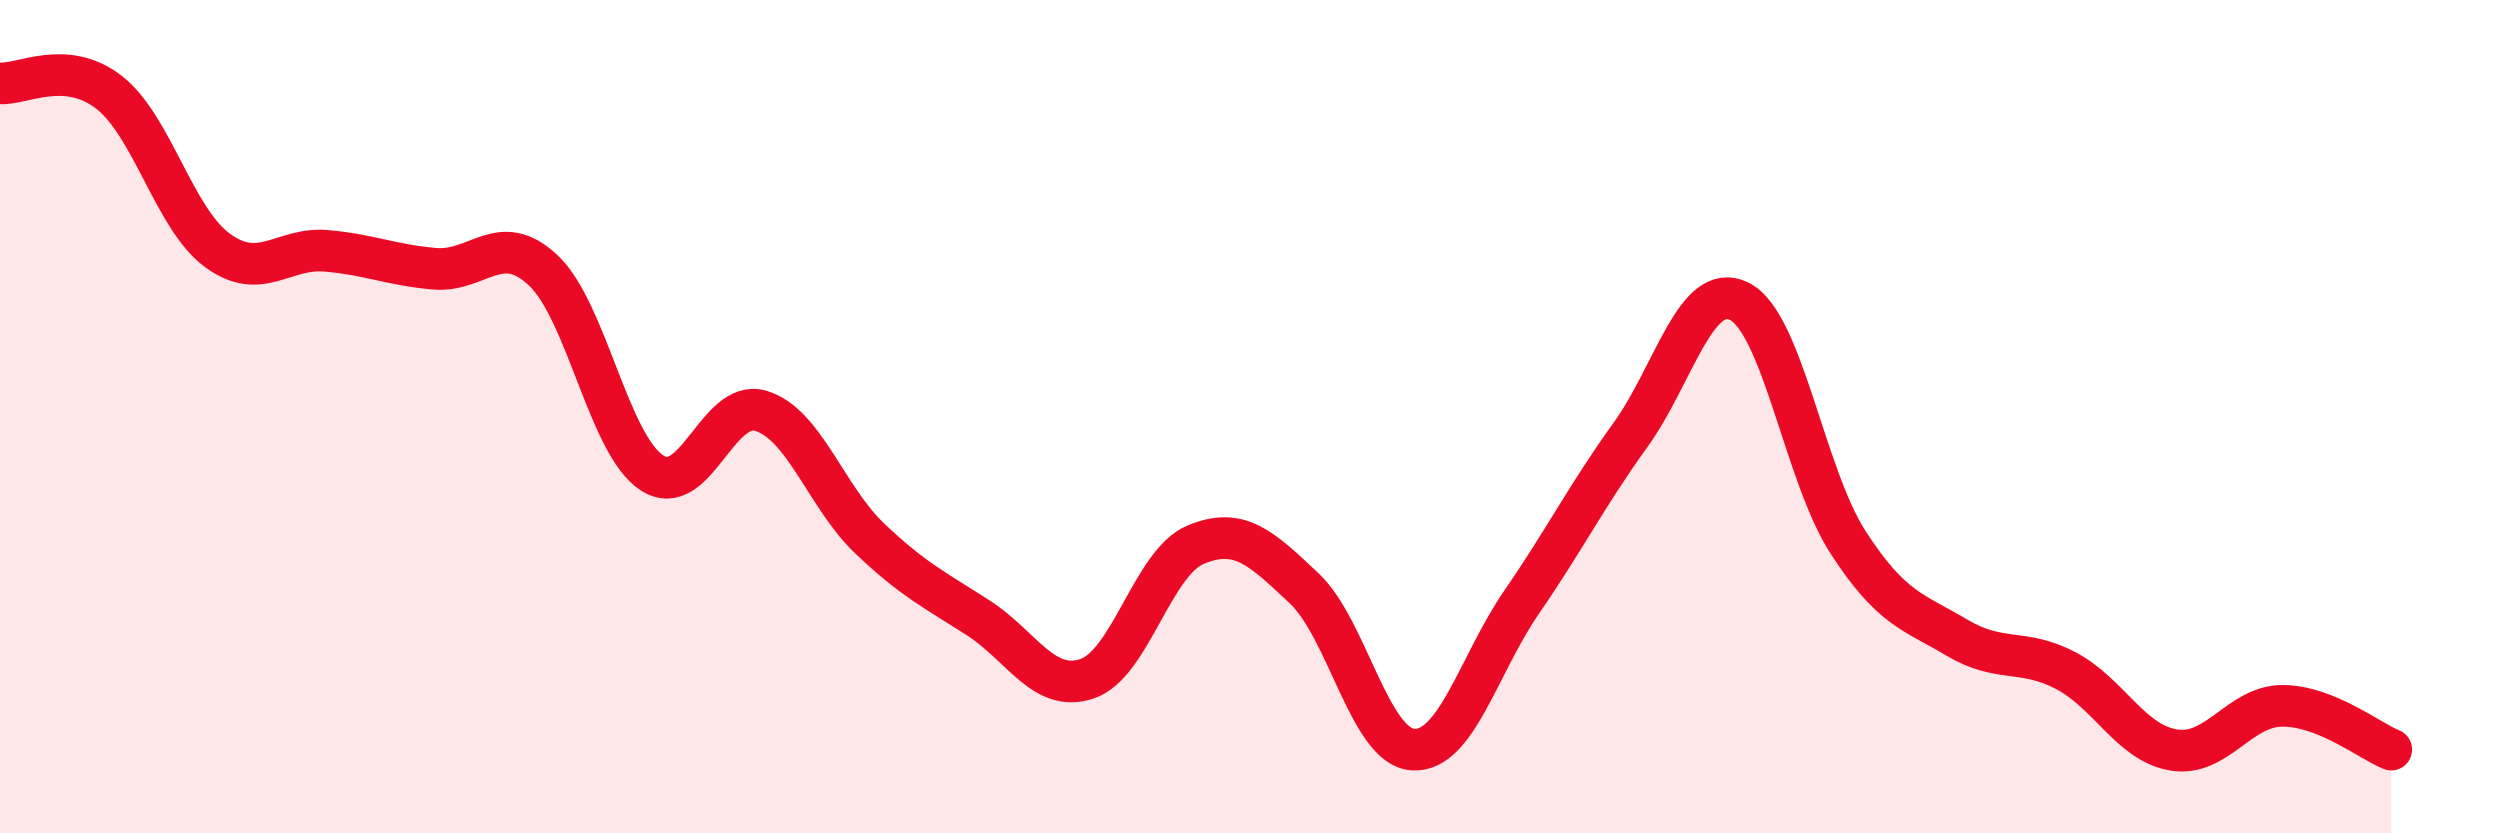
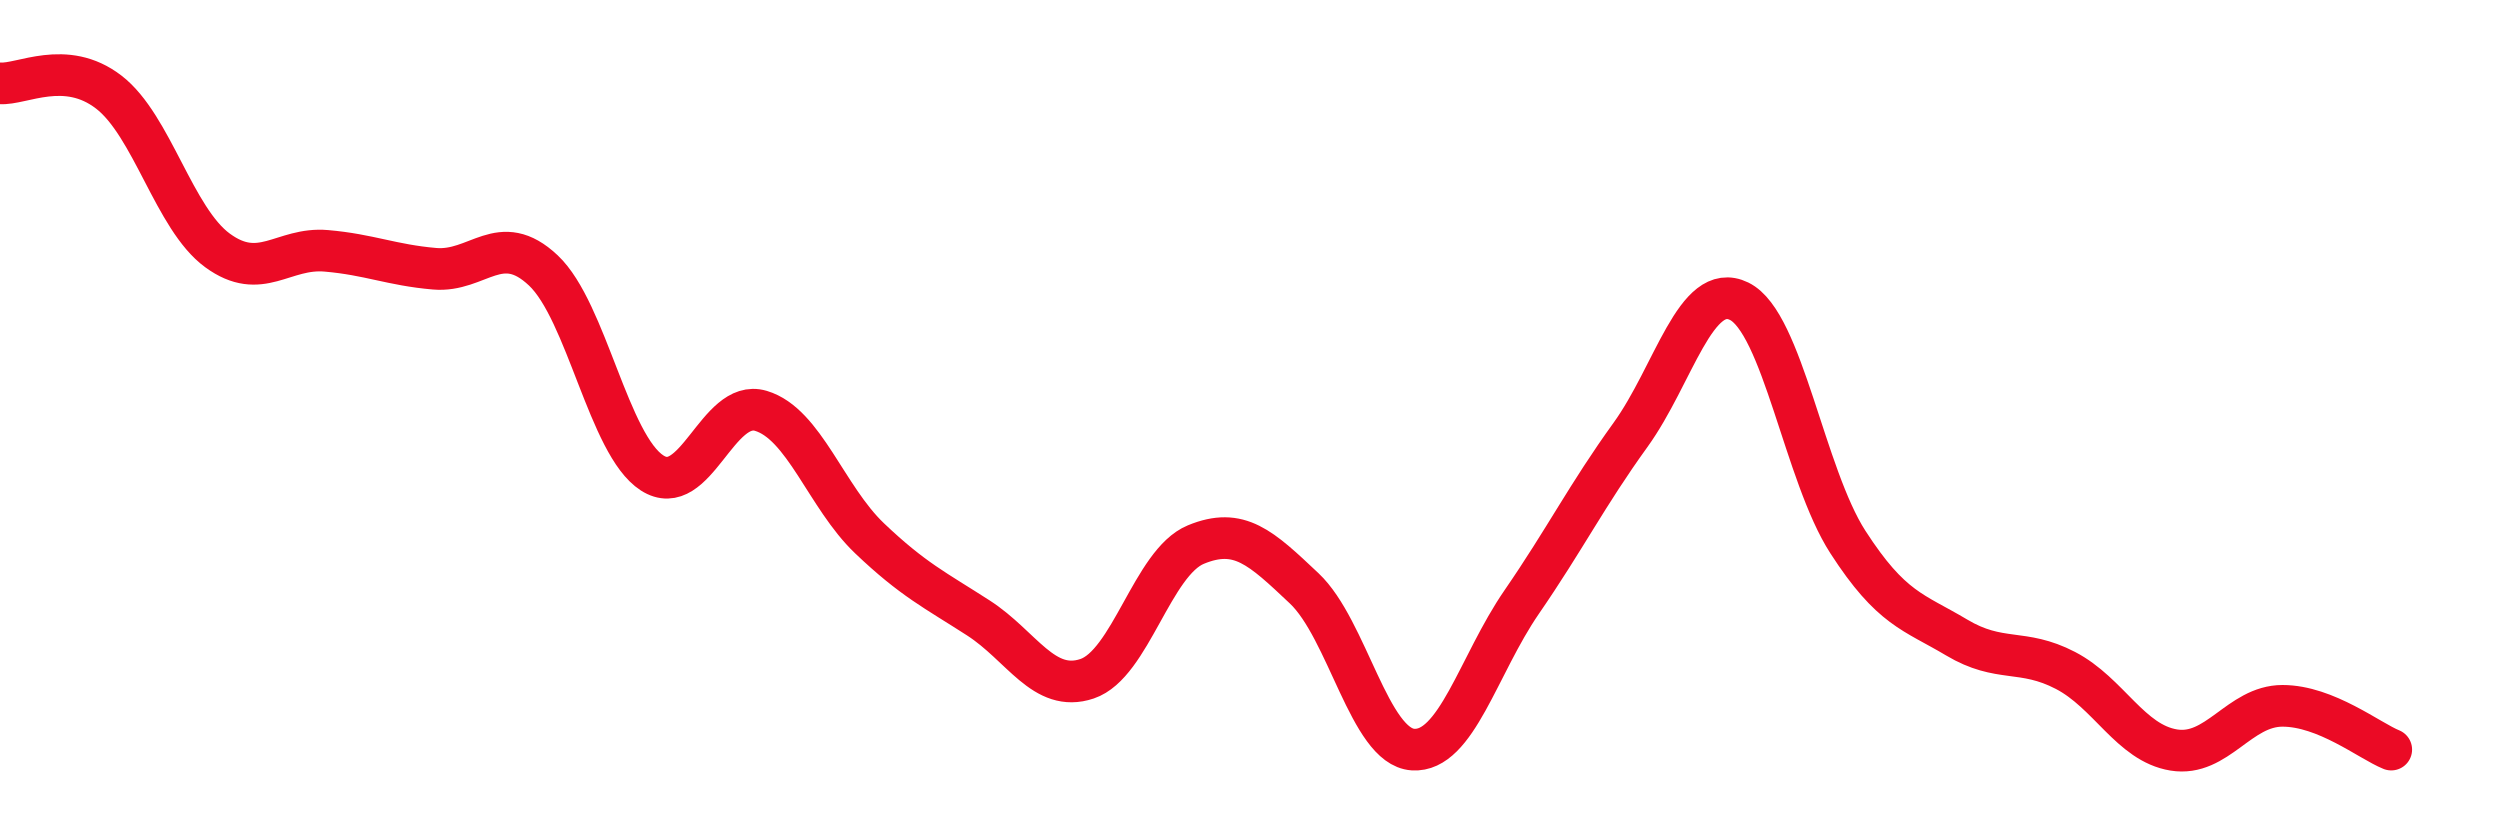
<svg xmlns="http://www.w3.org/2000/svg" width="60" height="20" viewBox="0 0 60 20">
-   <path d="M 0,2 C 0.52,2.04 1.57,1.41 2.61,2.21 C 3.65,3.01 4.18,5.25 5.22,6.01 C 6.26,6.77 6.79,5.93 7.83,6.02 C 8.87,6.11 9.39,6.36 10.43,6.45 C 11.47,6.54 12,5.51 13.04,6.49 C 14.08,7.47 14.61,10.68 15.65,11.35 C 16.69,12.02 17.22,9.55 18.26,9.86 C 19.3,10.17 19.83,11.93 20.87,12.92 C 21.91,13.91 22.44,14.16 23.48,14.83 C 24.52,15.5 25.05,16.64 26.09,16.29 C 27.13,15.94 27.66,13.5 28.7,13.07 C 29.74,12.64 30.26,13.14 31.3,14.12 C 32.34,15.1 32.87,17.92 33.91,17.99 C 34.95,18.06 35.48,15.96 36.52,14.45 C 37.56,12.94 38.09,11.88 39.13,10.44 C 40.17,9 40.7,6.72 41.74,7.23 C 42.78,7.74 43.31,11.4 44.35,13.01 C 45.39,14.62 45.92,14.68 46.96,15.3 C 48,15.92 48.53,15.55 49.57,16.09 C 50.61,16.63 51.13,17.83 52.17,18 C 53.21,18.17 53.74,16.94 54.78,16.94 C 55.82,16.94 56.87,17.78 57.39,17.99L57.39 20L0 20Z" fill="#EB0A25" opacity="0.1" stroke-linecap="round" stroke-linejoin="round" />
  <path d="M 0,2 C 0.52,2.04 1.57,1.41 2.61,2.21 C 3.65,3.01 4.18,5.25 5.22,6.01 C 6.26,6.77 6.79,5.93 7.83,6.02 C 8.87,6.11 9.39,6.36 10.43,6.45 C 11.47,6.54 12,5.51 13.04,6.49 C 14.08,7.47 14.61,10.68 15.65,11.35 C 16.69,12.02 17.22,9.55 18.26,9.86 C 19.3,10.17 19.83,11.93 20.87,12.92 C 21.91,13.91 22.44,14.16 23.48,14.83 C 24.52,15.5 25.05,16.64 26.09,16.29 C 27.13,15.94 27.66,13.5 28.7,13.07 C 29.74,12.64 30.26,13.14 31.3,14.12 C 32.34,15.1 32.87,17.92 33.91,17.99 C 34.95,18.06 35.48,15.96 36.52,14.45 C 37.56,12.94 38.09,11.88 39.13,10.44 C 40.17,9 40.7,6.72 41.74,7.23 C 42.78,7.74 43.31,11.4 44.35,13.01 C 45.39,14.62 45.92,14.68 46.96,15.3 C 48,15.92 48.53,15.55 49.57,16.09 C 50.61,16.63 51.13,17.83 52.17,18 C 53.21,18.17 53.74,16.94 54.78,16.94 C 55.82,16.94 56.87,17.78 57.39,17.99" stroke="#EB0A25" stroke-width="1" fill="none" stroke-linecap="round" stroke-linejoin="round" />
</svg>